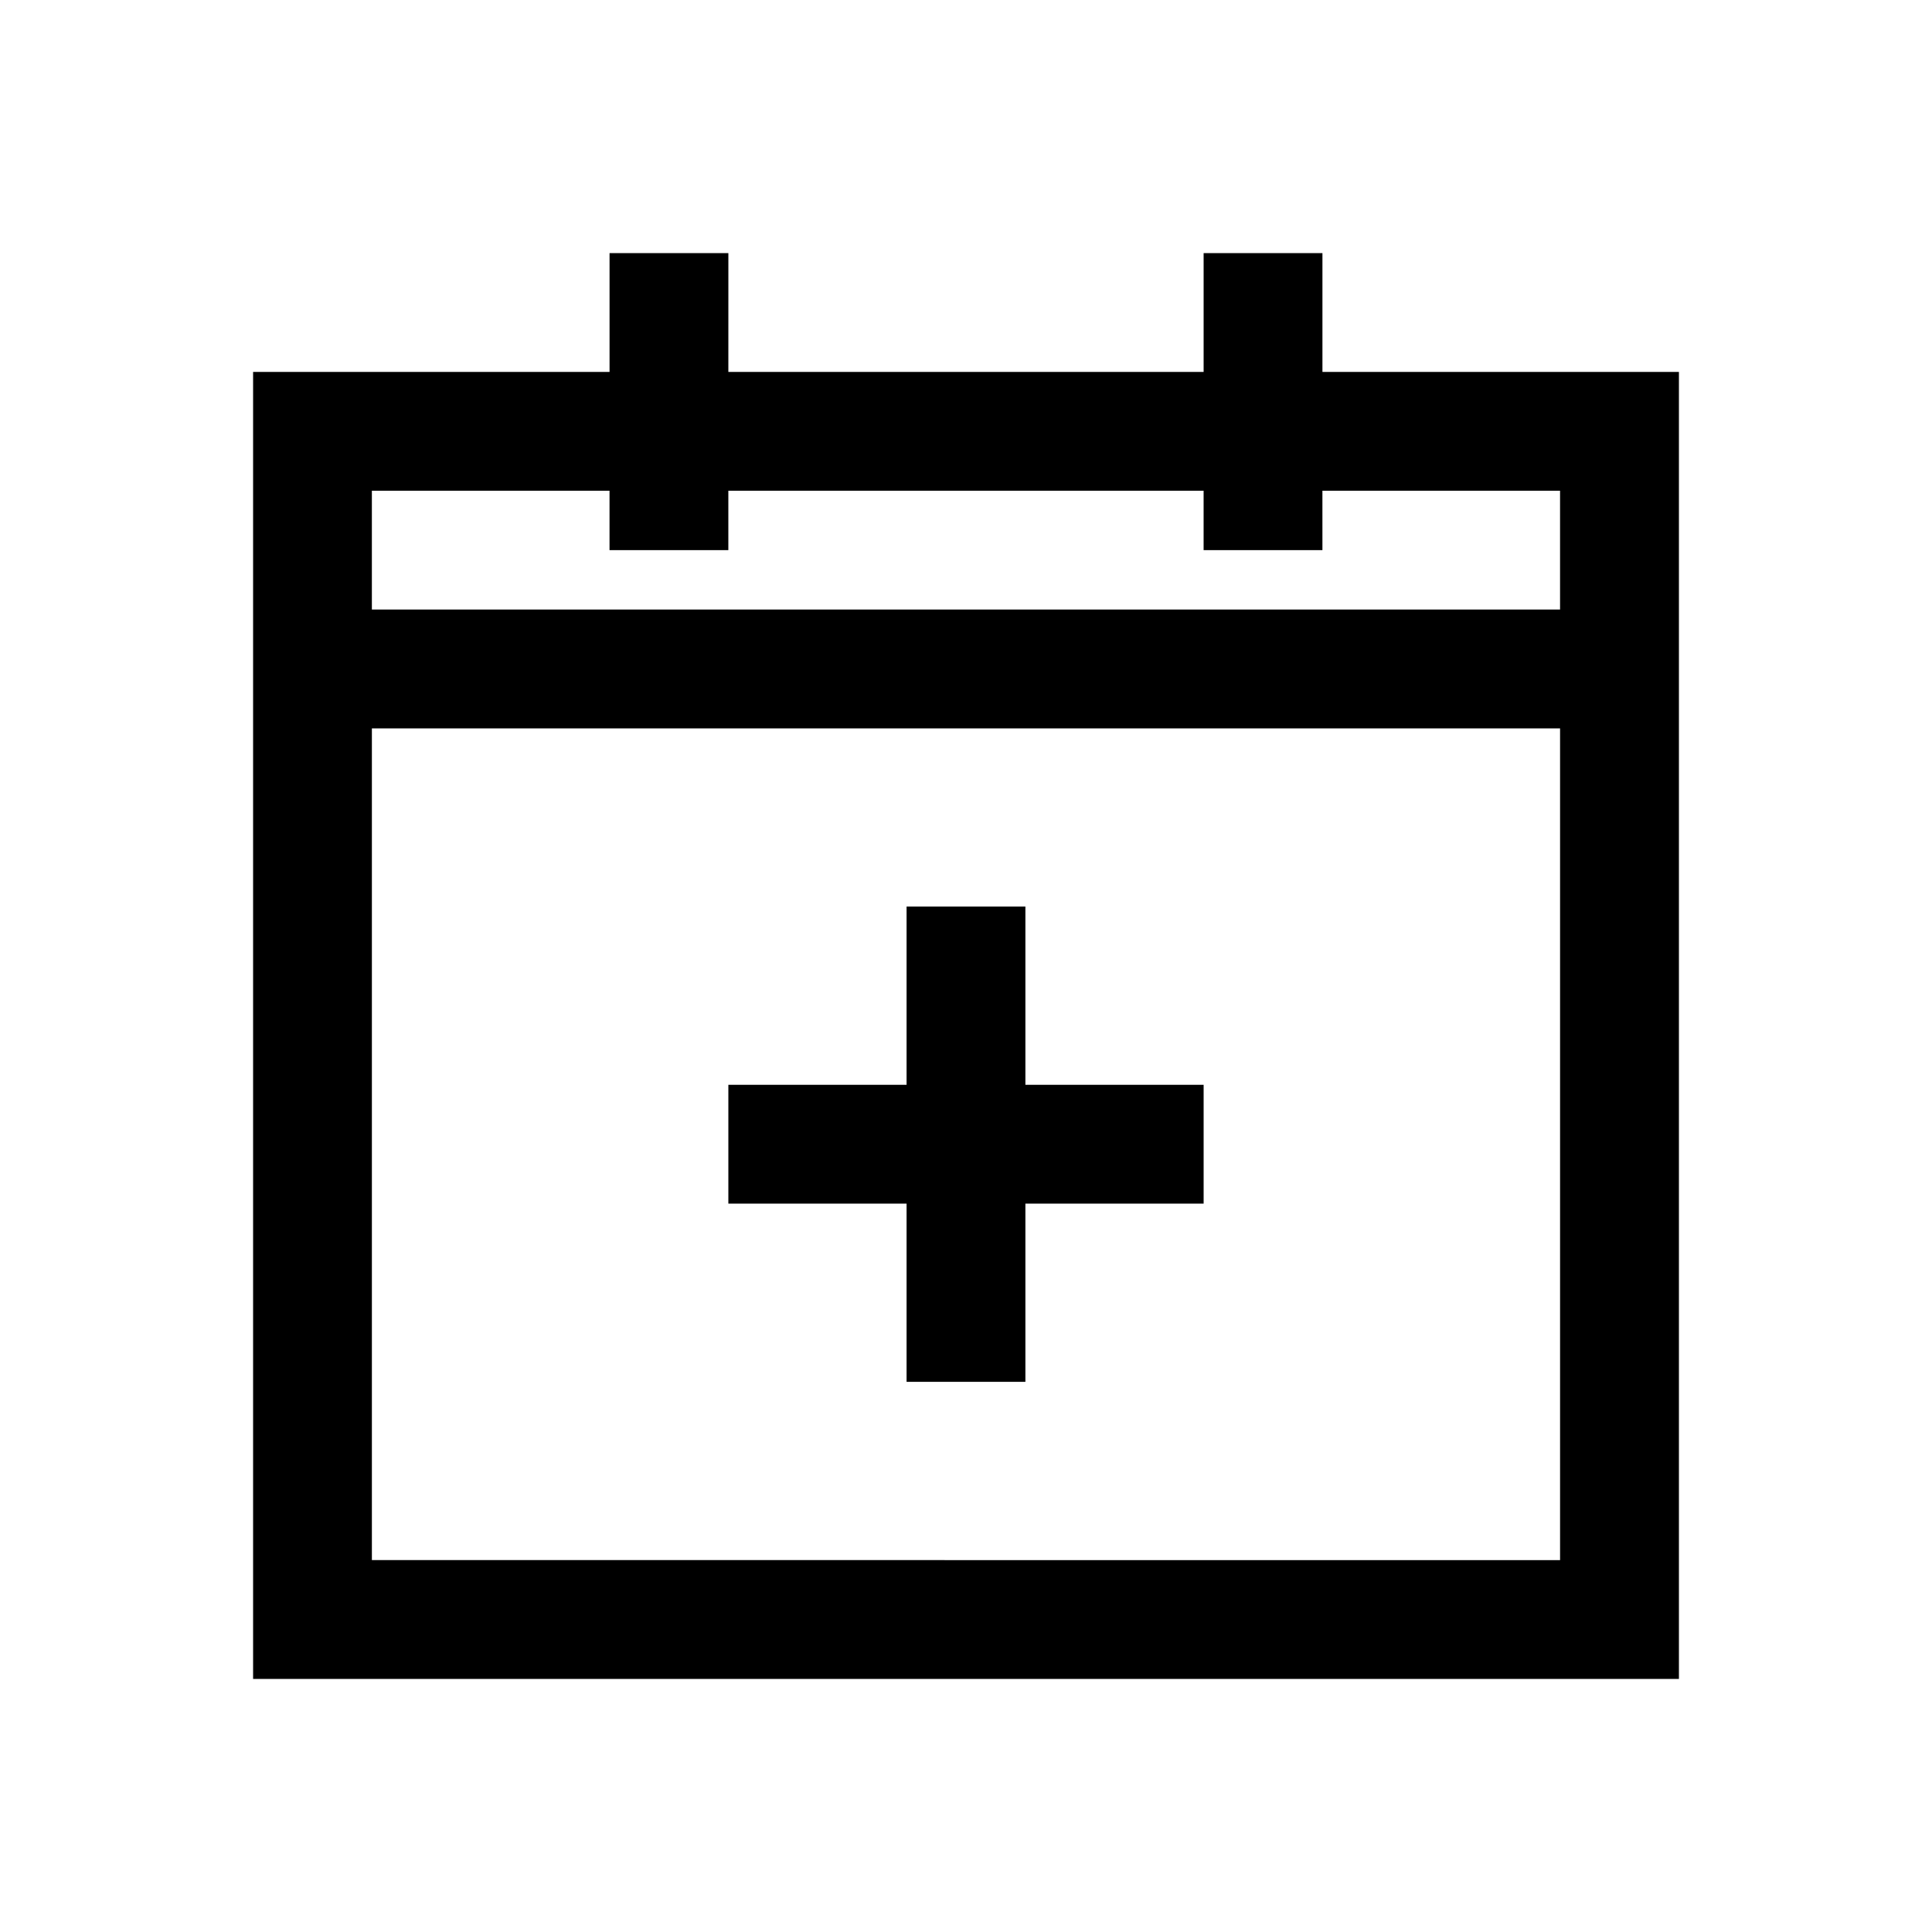
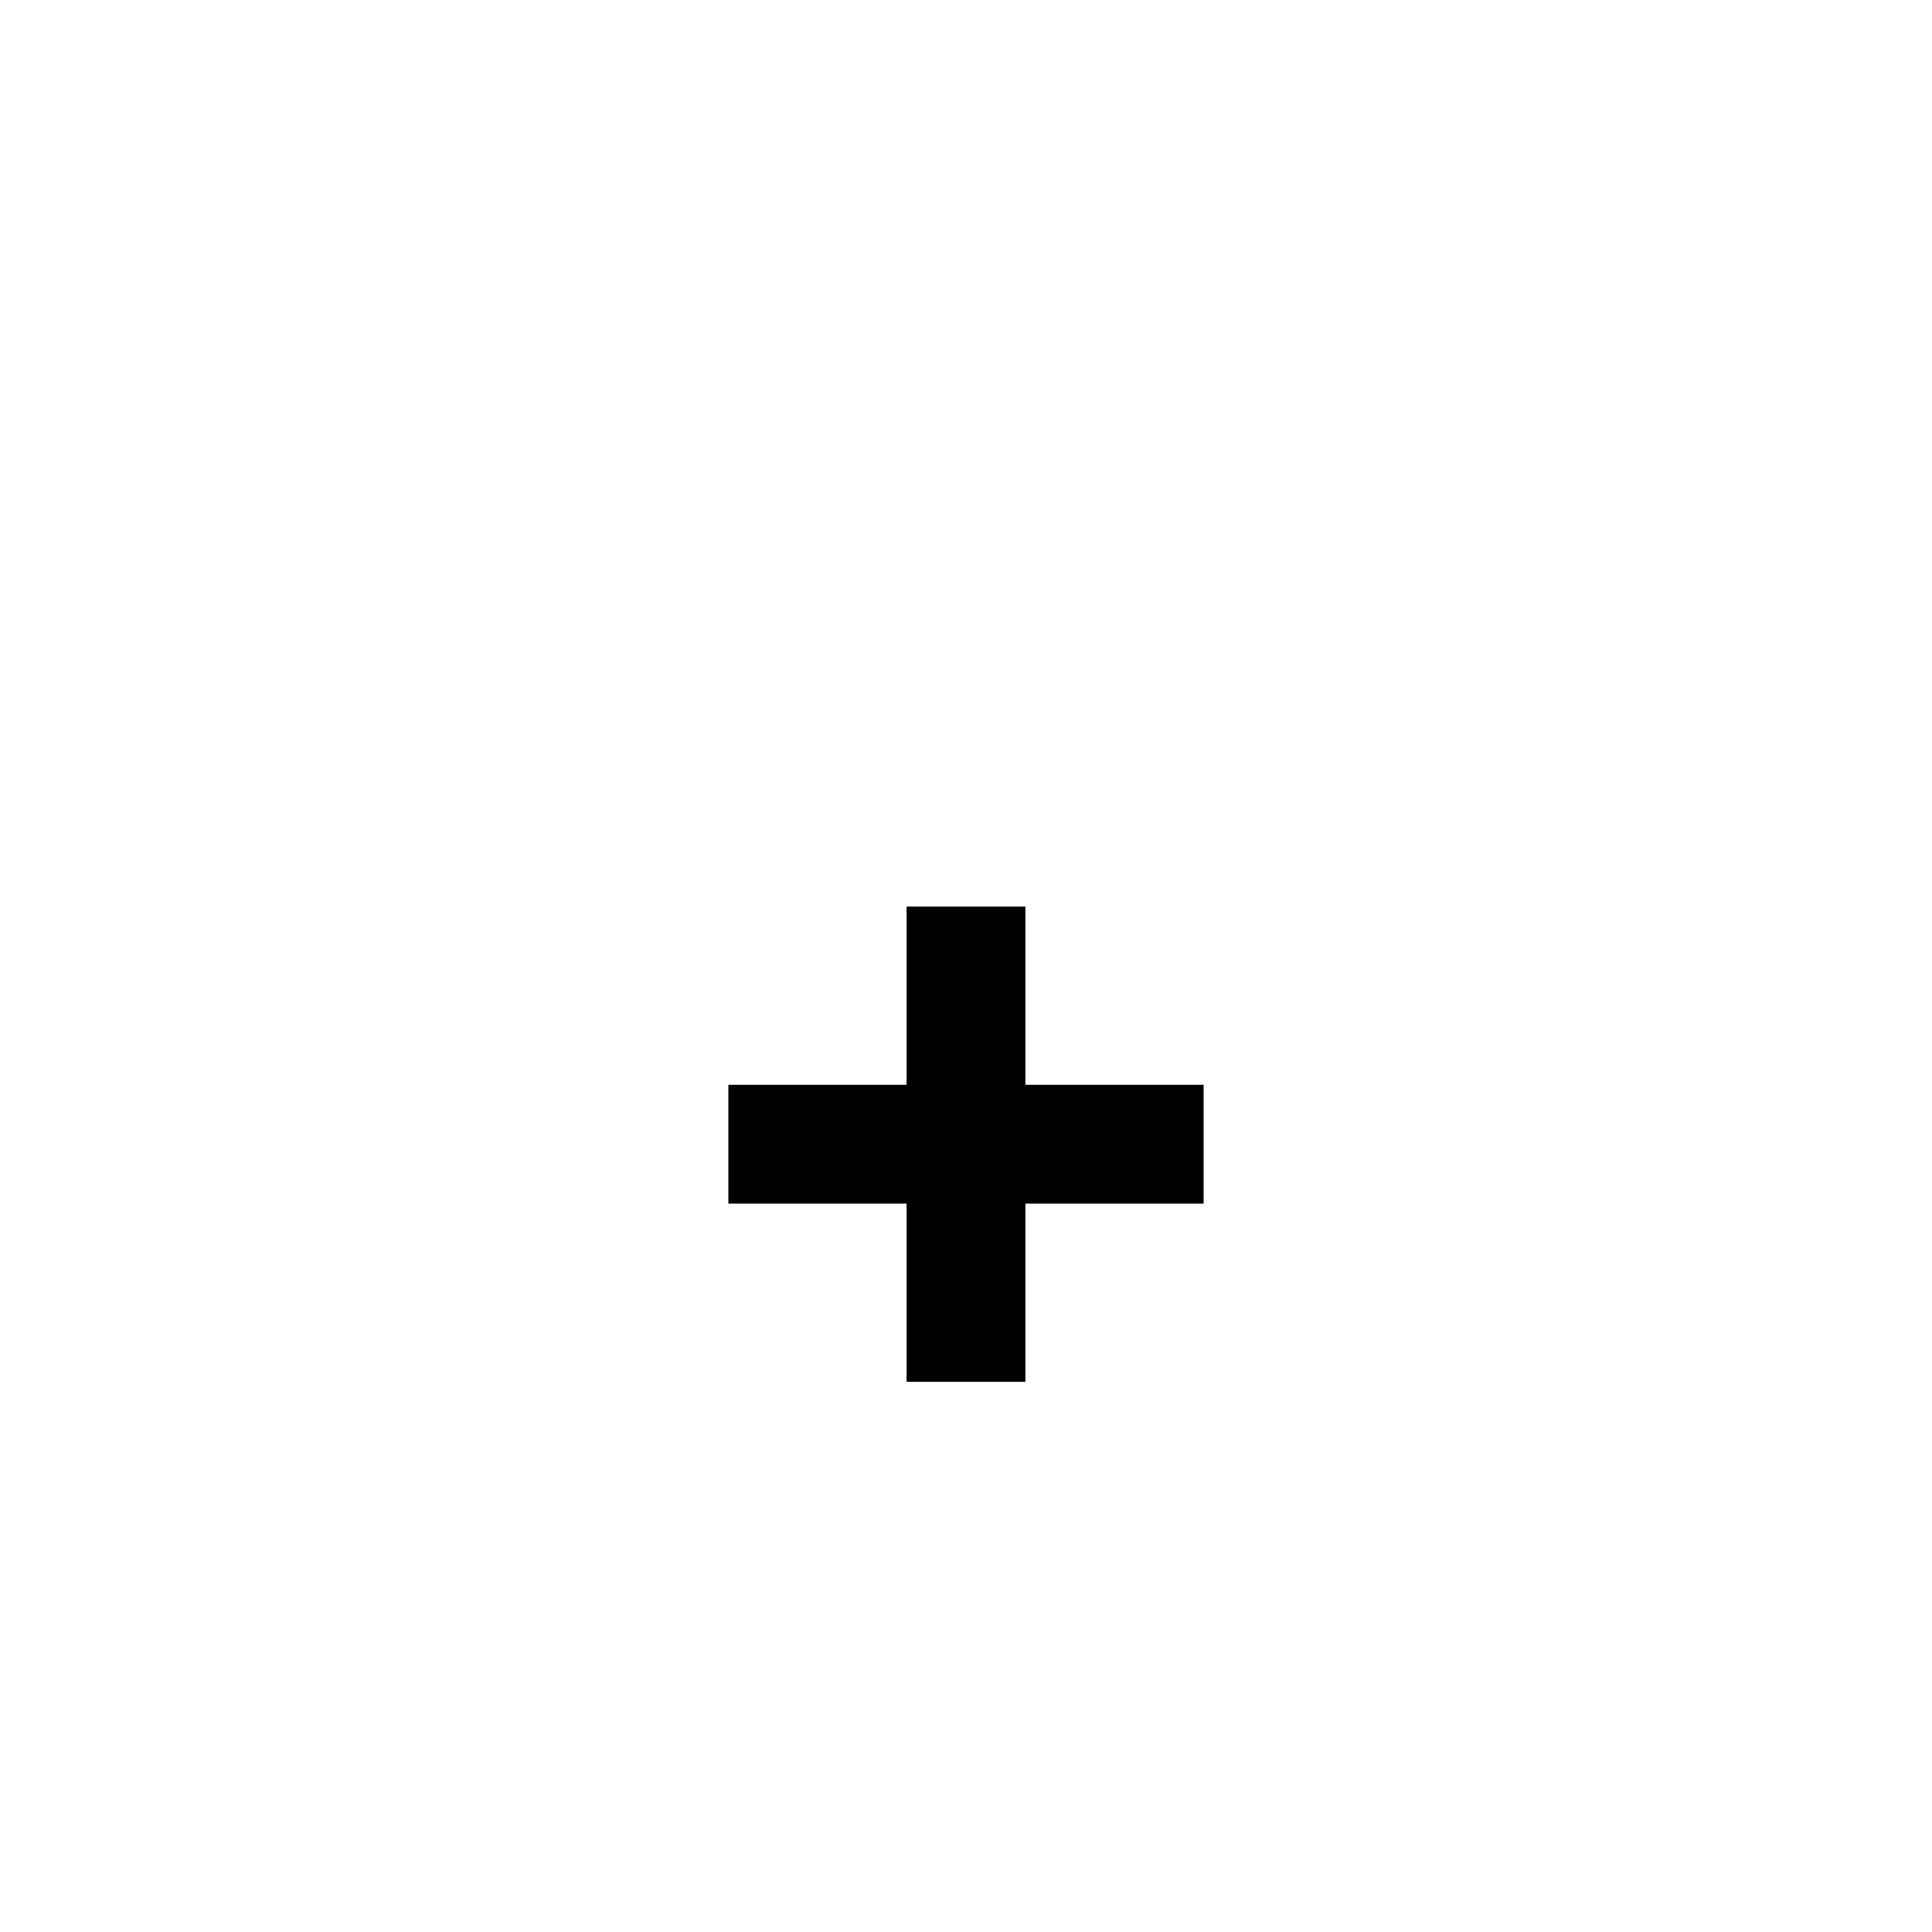
<svg xmlns="http://www.w3.org/2000/svg" fill="#000000" width="800px" height="800px" version="1.1" viewBox="144 144 512 512">
  <g>
    <path d="m415.74 384.25h-31.488v47.234h-47.23v31.488h47.23v47.23h31.488v-47.23h47.234v-31.488h-47.234z" />
-     <path d="m494.46 242.56v-31.488h-31.488v31.488h-125.95l0.004-31.488h-31.488v31.488h-94.465v346.37h377.86v-346.37zm-188.93 31.488v15.742h31.488v-15.742h125.95v15.742h31.488l-0.004-15.742h62.977v31.488h-314.88v-31.488zm-62.977 283.39v-220.41h314.88v220.42z" />
  </g>
</svg>